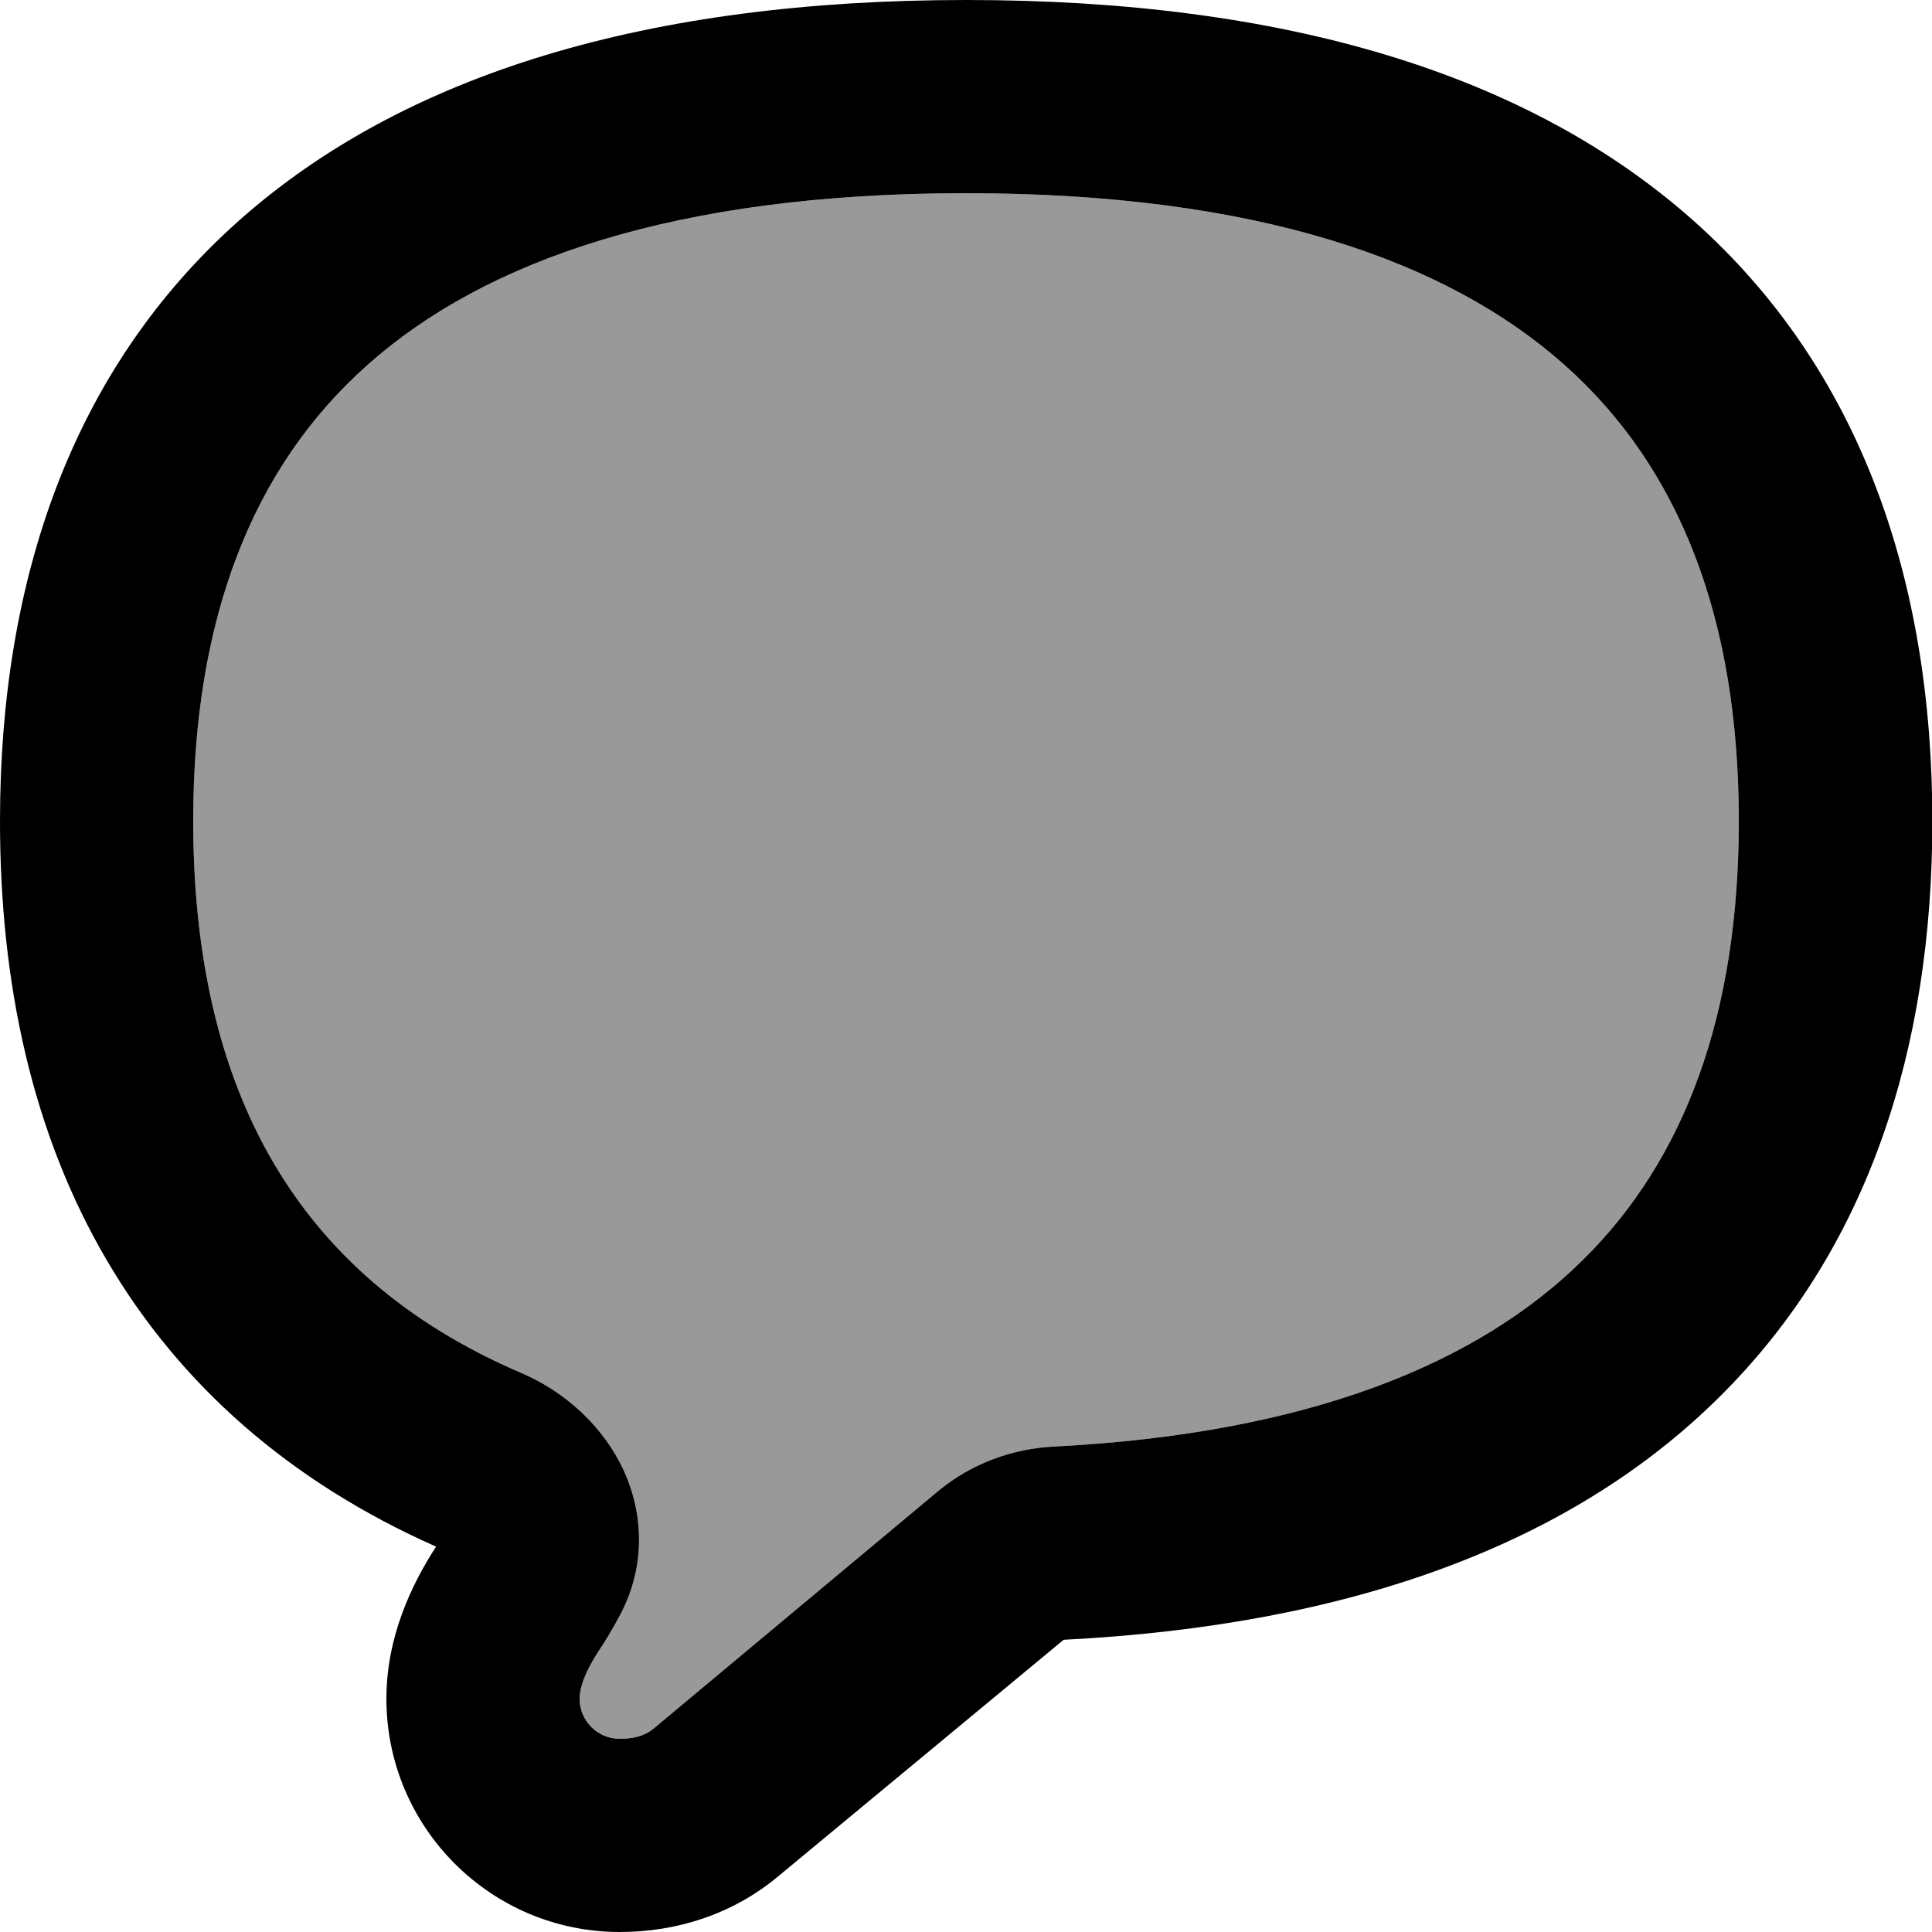
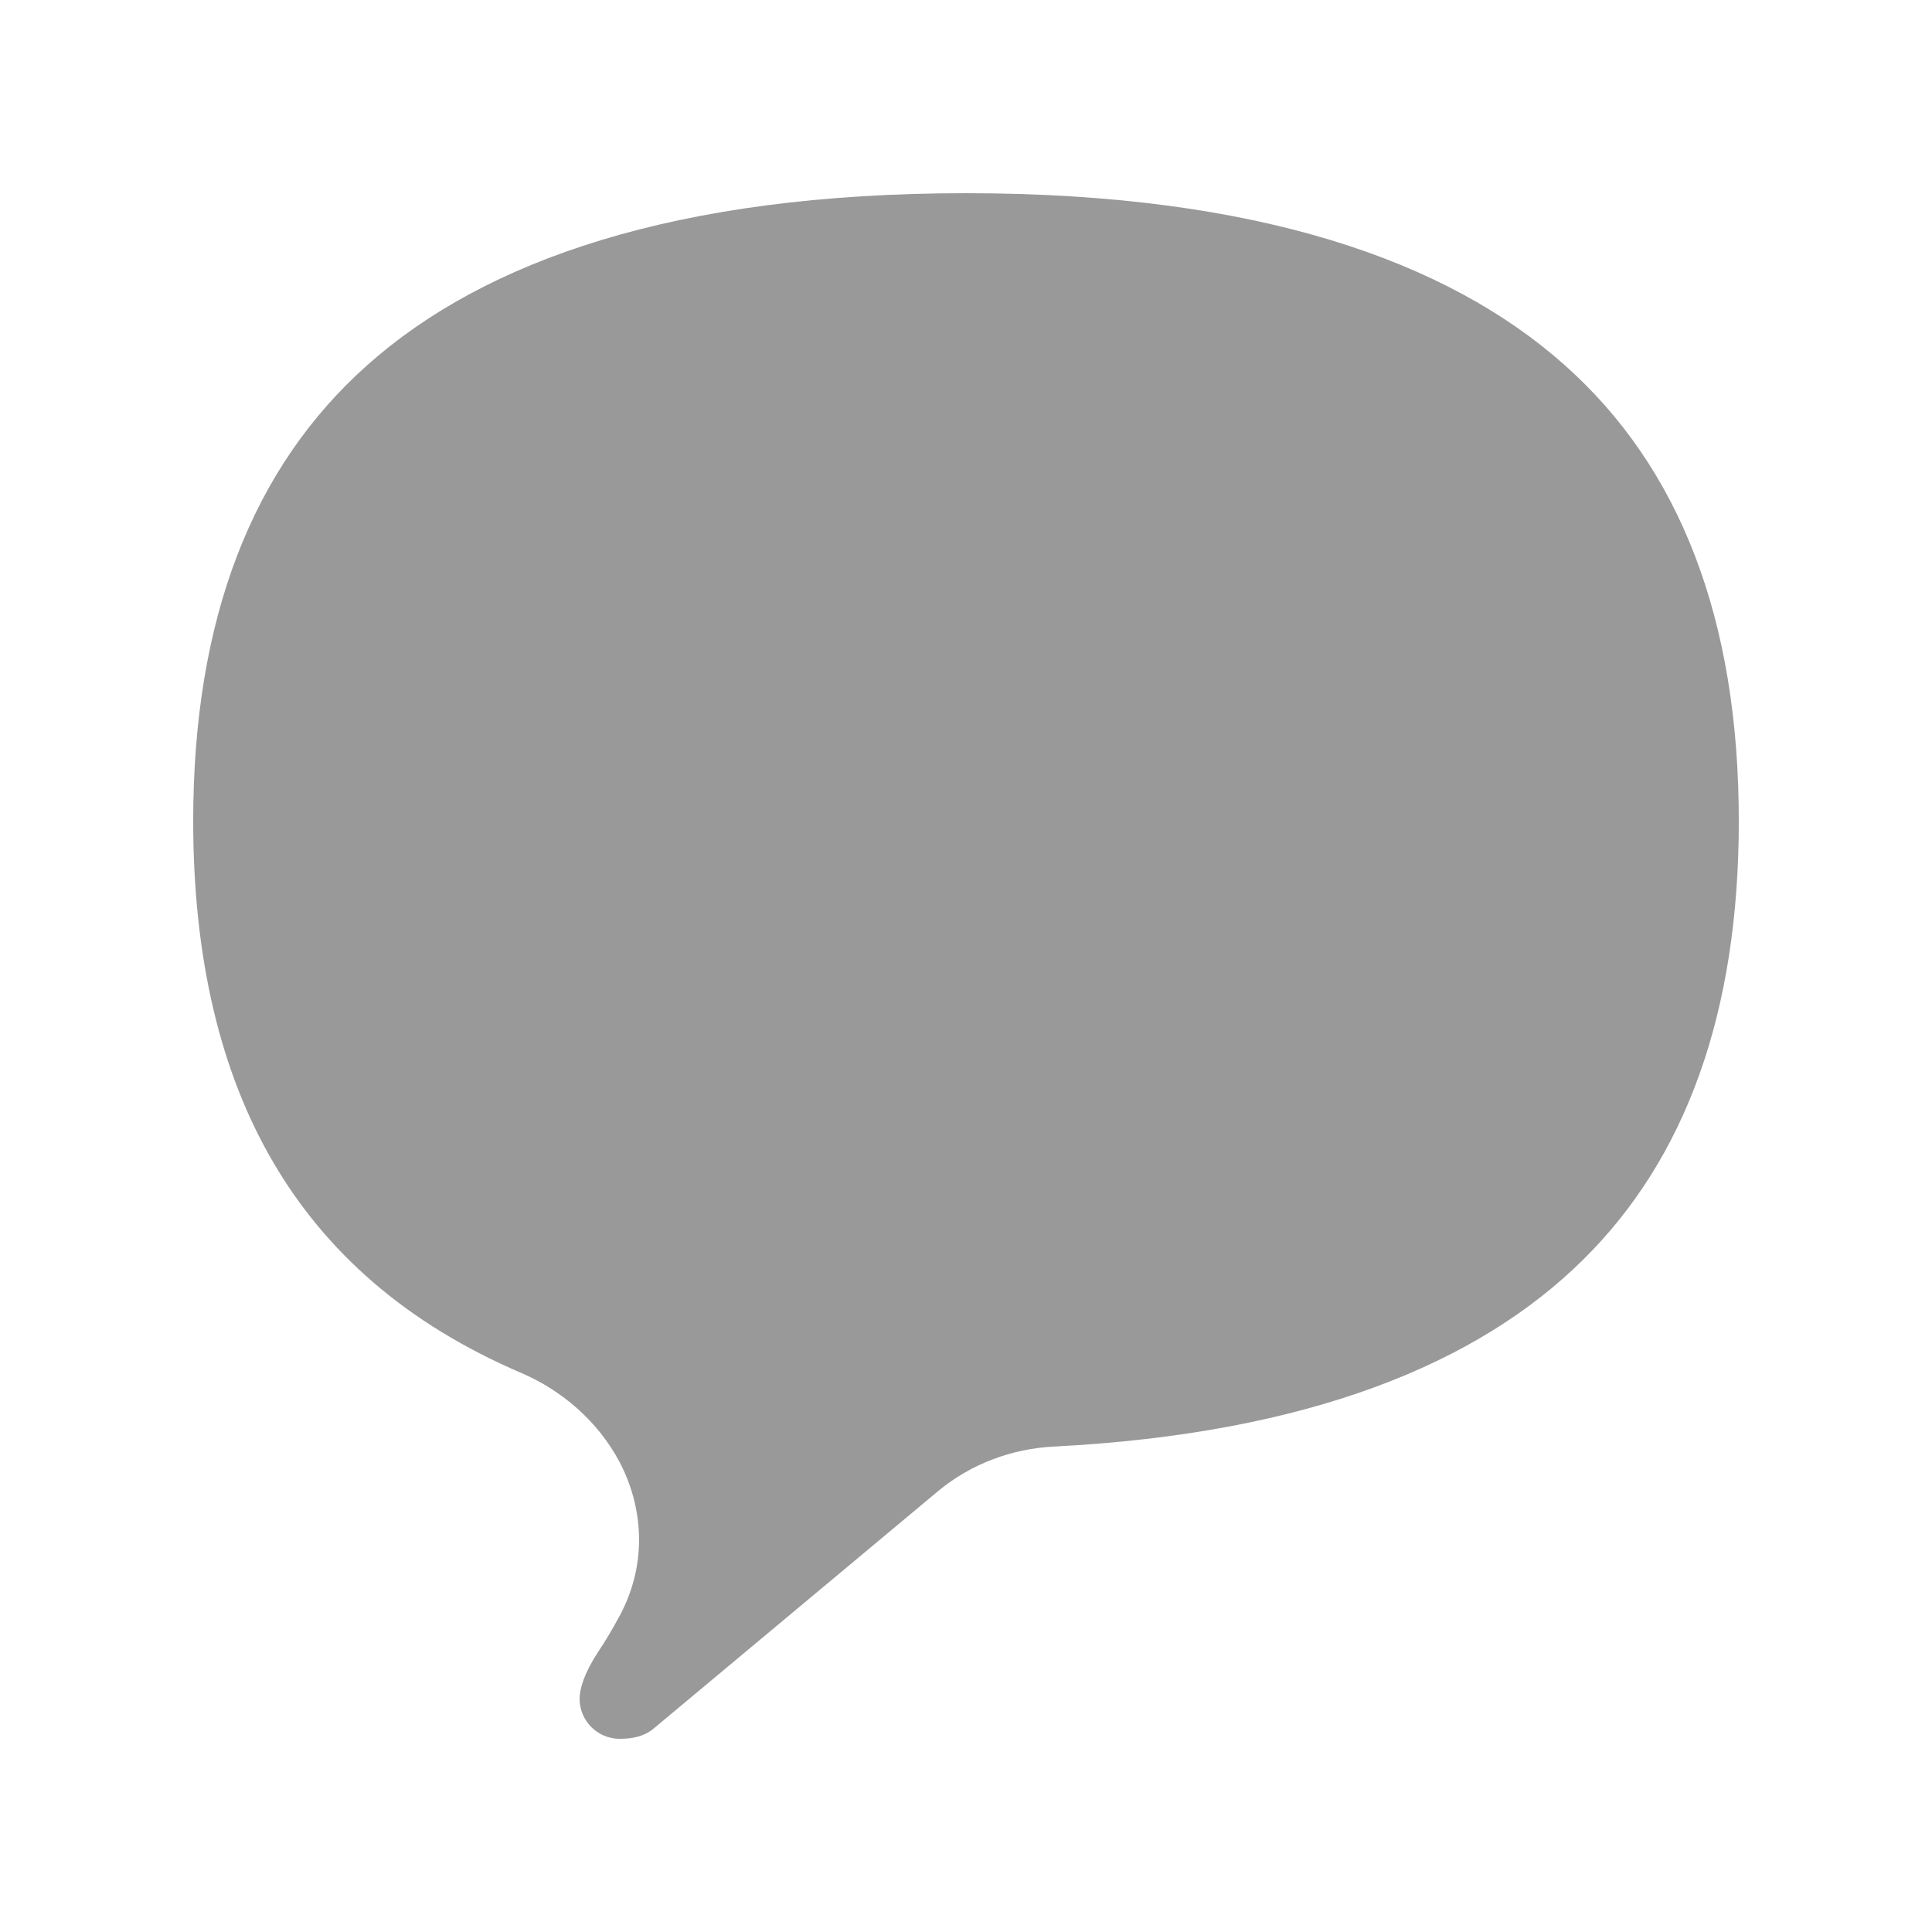
<svg xmlns="http://www.w3.org/2000/svg" viewBox="0 0 560 560">
  <path style="fill:currentColor;opacity:.4" d="M56 238C56 179.4 73.1 135.5 106.5 105.8 140.4 75.6 195.6 56 280 56s139.6 19.6 173.5 49.8c33.4 29.7 50.5 73.6 50.5 132.2 0 55.6-15.4 97.9-45.3 127.3-30.1 29.7-78.9 50.2-153.3 54-11.9 .6-23.9 4.9-33.6 13L189.5 501c-2.9 2.4-6.3 3-9.9 3-6.4 0-11.6-5.2-11.6-11.6 0-2.9 1.3-7.4 5.5-13.8 2.1-3.1 4.2-6.7 6.3-10.6 8.1-15.4 6.4-31.6-.2-44.2-6.3-11.9-16.8-20.8-28.4-25.8-33.7-14.4-56.9-35.3-72-61.1-15.3-26.1-23.2-59.1-23.2-99z" />
-   <path style="fill:currentColor;opacity:1" d="M280 0c-92 0-162.8 21.3-210.8 64-48.5 43.2-69.2 104.3-69.2 174 0 47.2 9.4 90.5 30.9 127.2 21.2 36.2 53.1 64.3 95.5 83.1-7.2 11.1-14.4 26.3-14.4 44.1 0 37.3 30.3 67.6 67.6 67.6 16.7 0 32.8-5.2 45.8-16l82.9-68.7c82.8-4.2 146.7-27.5 189.8-70.1 43.4-42.8 62-101.2 62-167.2 0-69.7-20.7-130.8-69.2-174-48-42.7-118.7-64-210.8-64zM56 238C56 179.4 73.1 135.5 106.5 105.8 140.4 75.6 195.6 56 280 56s139.6 19.6 173.5 49.8c33.4 29.7 50.5 73.6 50.5 132.2 0 55.6-15.4 97.9-45.3 127.3-30.1 29.7-78.9 50.2-153.3 54-11.9 .6-23.9 4.9-33.6 13L189.5 501c-2.9 2.4-6.3 3-9.9 3-6.4 0-11.6-5.2-11.6-11.6 0-2.9 1.3-7.4 5.5-13.8 2.1-3.1 4.2-6.7 6.3-10.6 8.1-15.4 6.4-31.6-.2-44.2-6.3-11.9-16.8-20.8-28.4-25.8-33.7-14.4-56.9-35.3-72-61.1-15.3-26.1-23.2-59.1-23.2-99z" />
</svg>